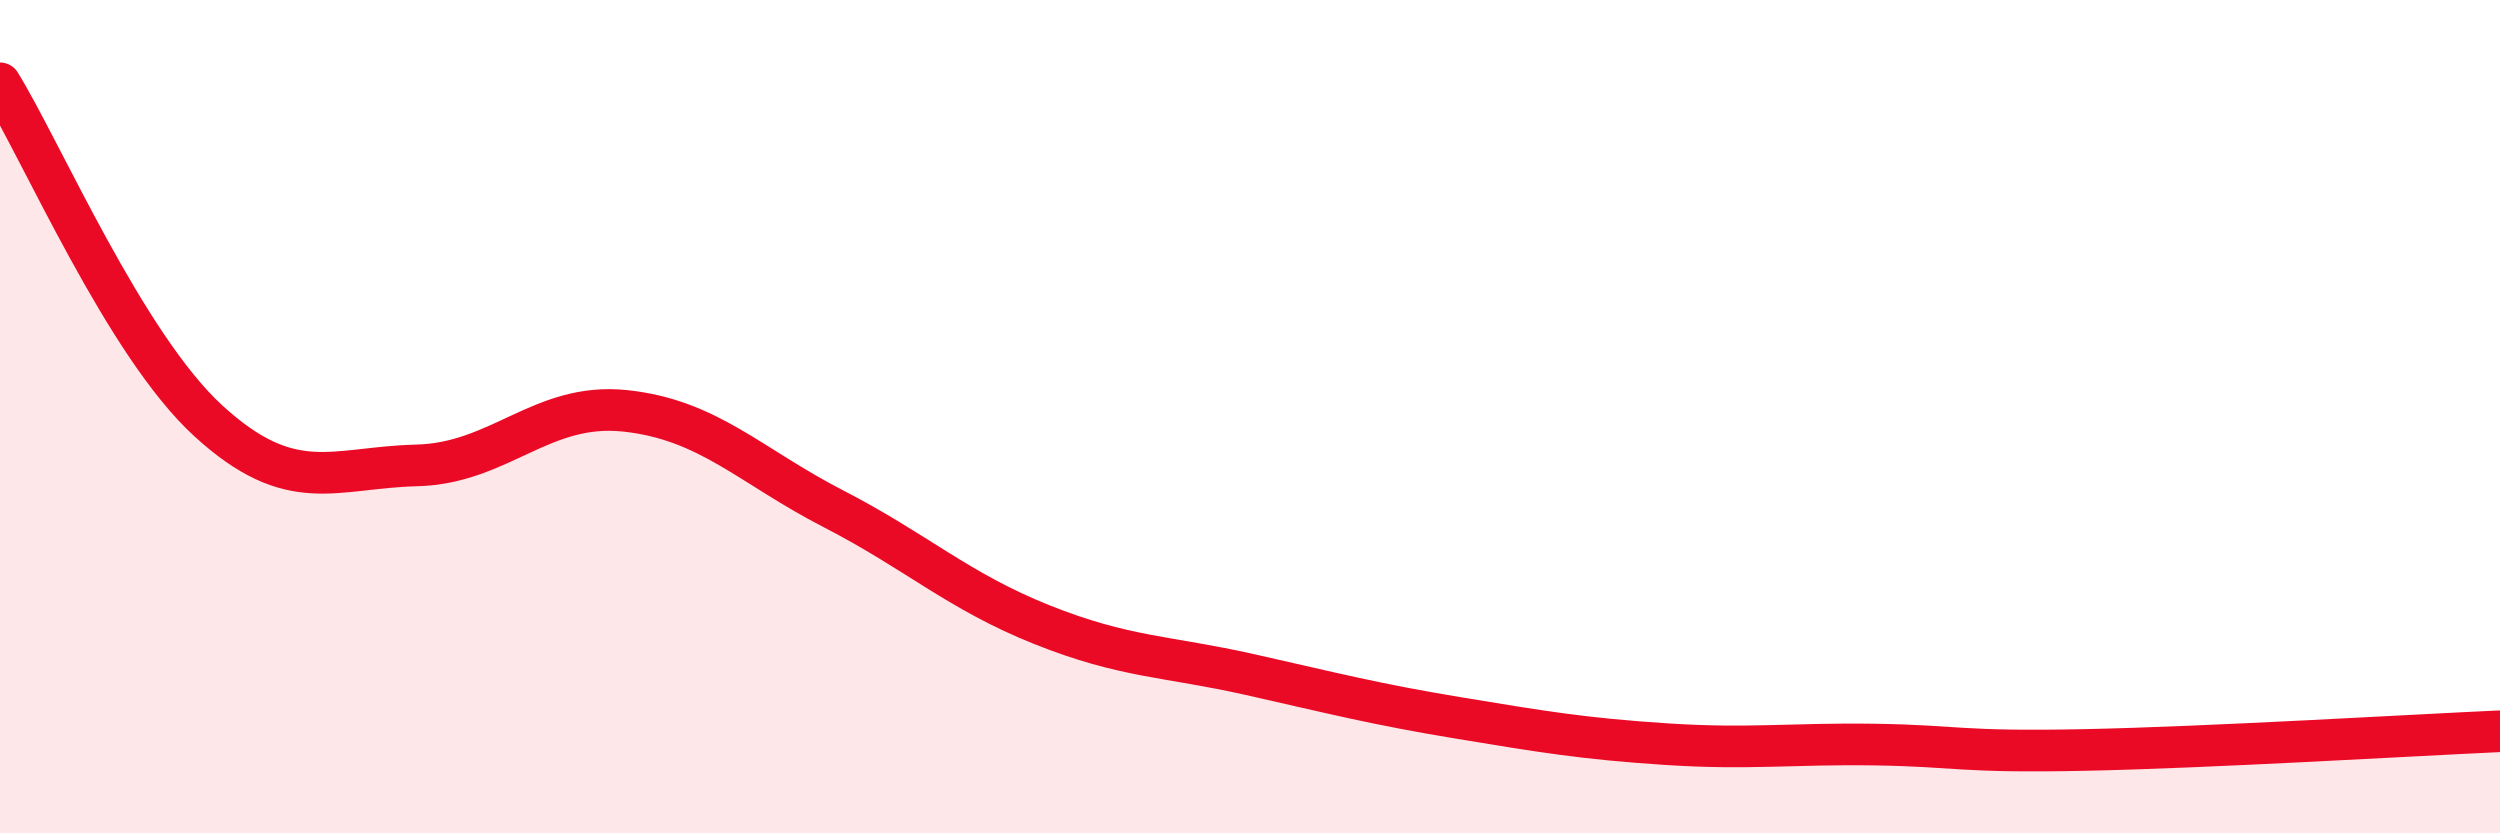
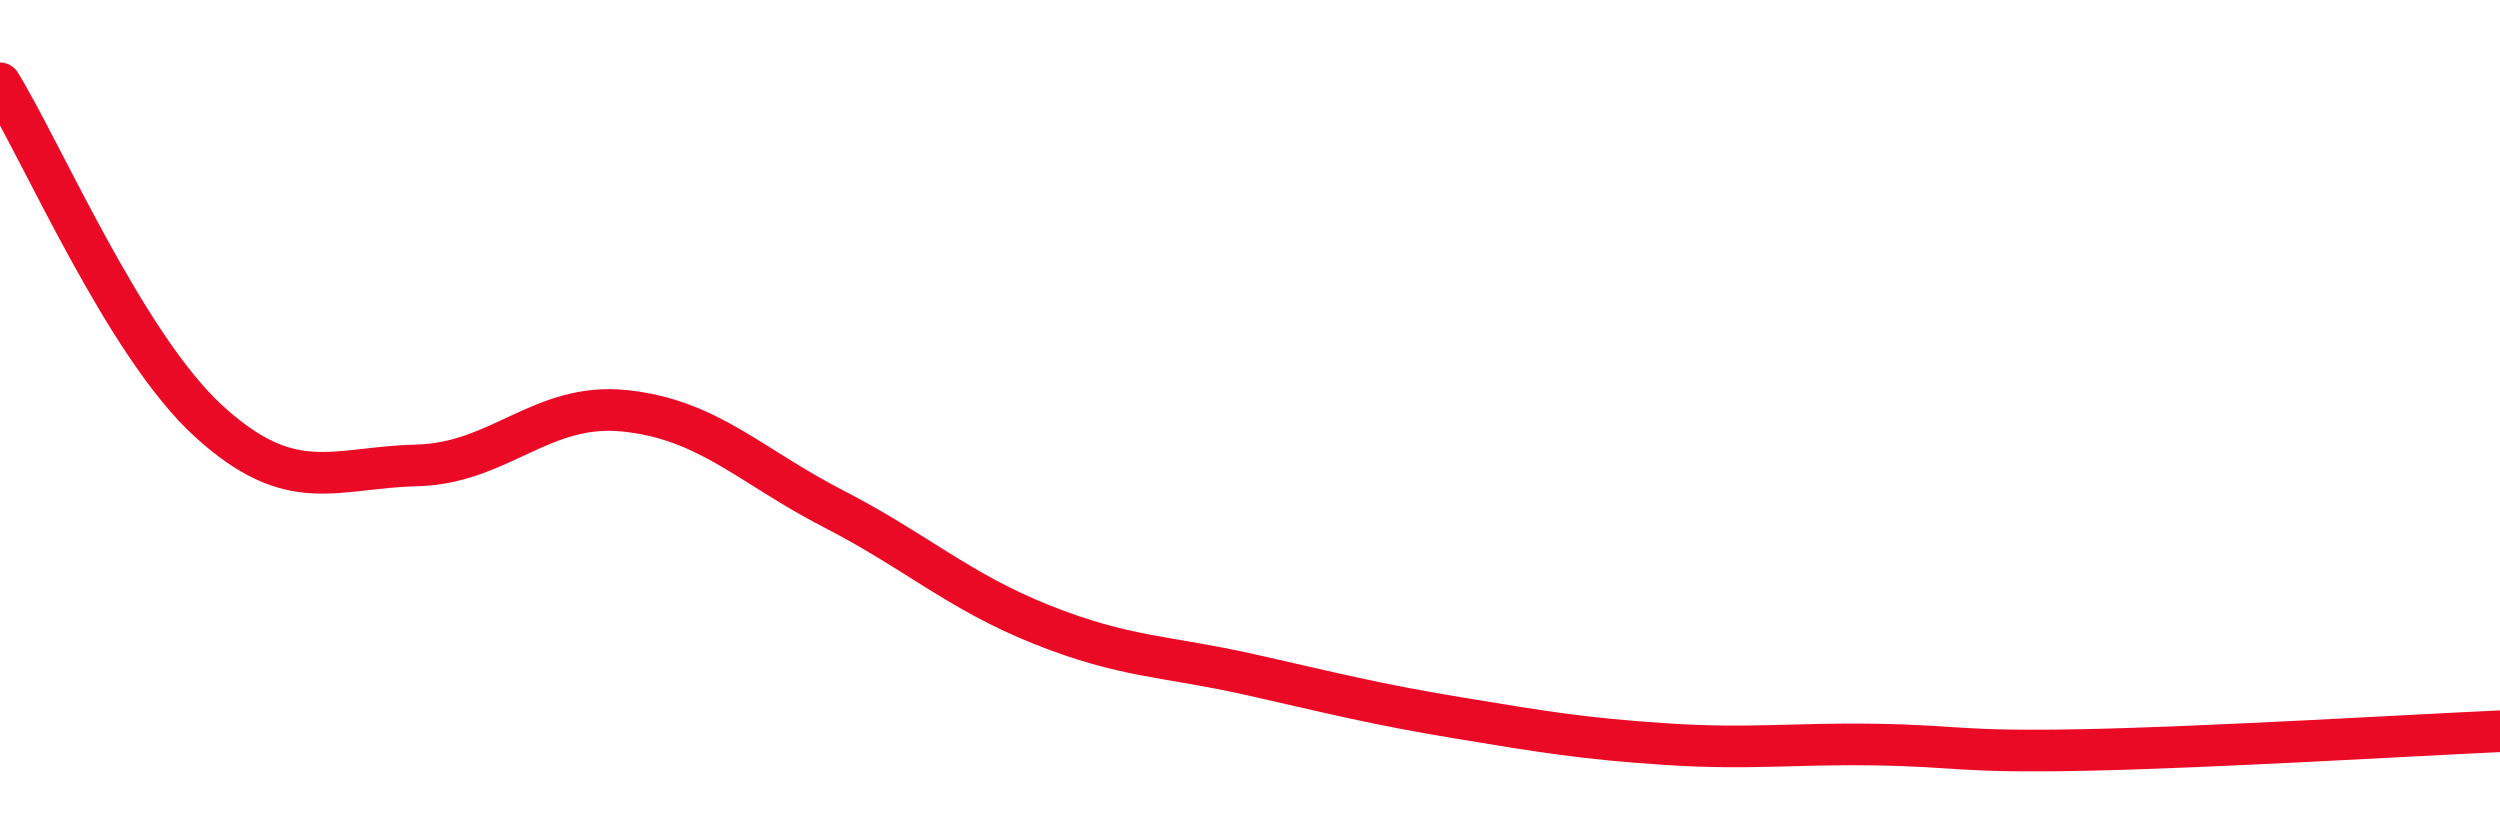
<svg xmlns="http://www.w3.org/2000/svg" width="60" height="20" viewBox="0 0 60 20">
-   <path d="M 0,2 C 1,3.62 3,8.27 5,10.1 C 7,11.93 8,11.22 10,11.17 C 12,11.12 13,9.65 15,9.86 C 17,10.07 18,11.18 20,12.21 C 22,13.24 23,14.19 25,14.99 C 27,15.79 28,15.74 30,16.19 C 32,16.64 33,16.9 35,17.23 C 37,17.56 38,17.73 40,17.86 C 42,17.99 43,17.84 45,17.87 C 47,17.9 47,18.06 50,18 C 53,17.94 58,17.64 60,17.55L60 20L0 20Z" fill="#EB0A25" opacity="0.1" stroke-linecap="round" stroke-linejoin="round" />
  <path d="M 0,2 C 1,3.62 3,8.27 5,10.1 C 7,11.93 8,11.22 10,11.17 C 12,11.12 13,9.65 15,9.86 C 17,10.07 18,11.18 20,12.21 C 22,13.24 23,14.19 25,14.99 C 27,15.79 28,15.74 30,16.19 C 32,16.64 33,16.9 35,17.23 C 37,17.56 38,17.73 40,17.86 C 42,17.99 43,17.84 45,17.87 C 47,17.9 47,18.06 50,18 C 53,17.94 58,17.64 60,17.55" stroke="#EB0A25" stroke-width="1" fill="none" stroke-linecap="round" stroke-linejoin="round" />
</svg>